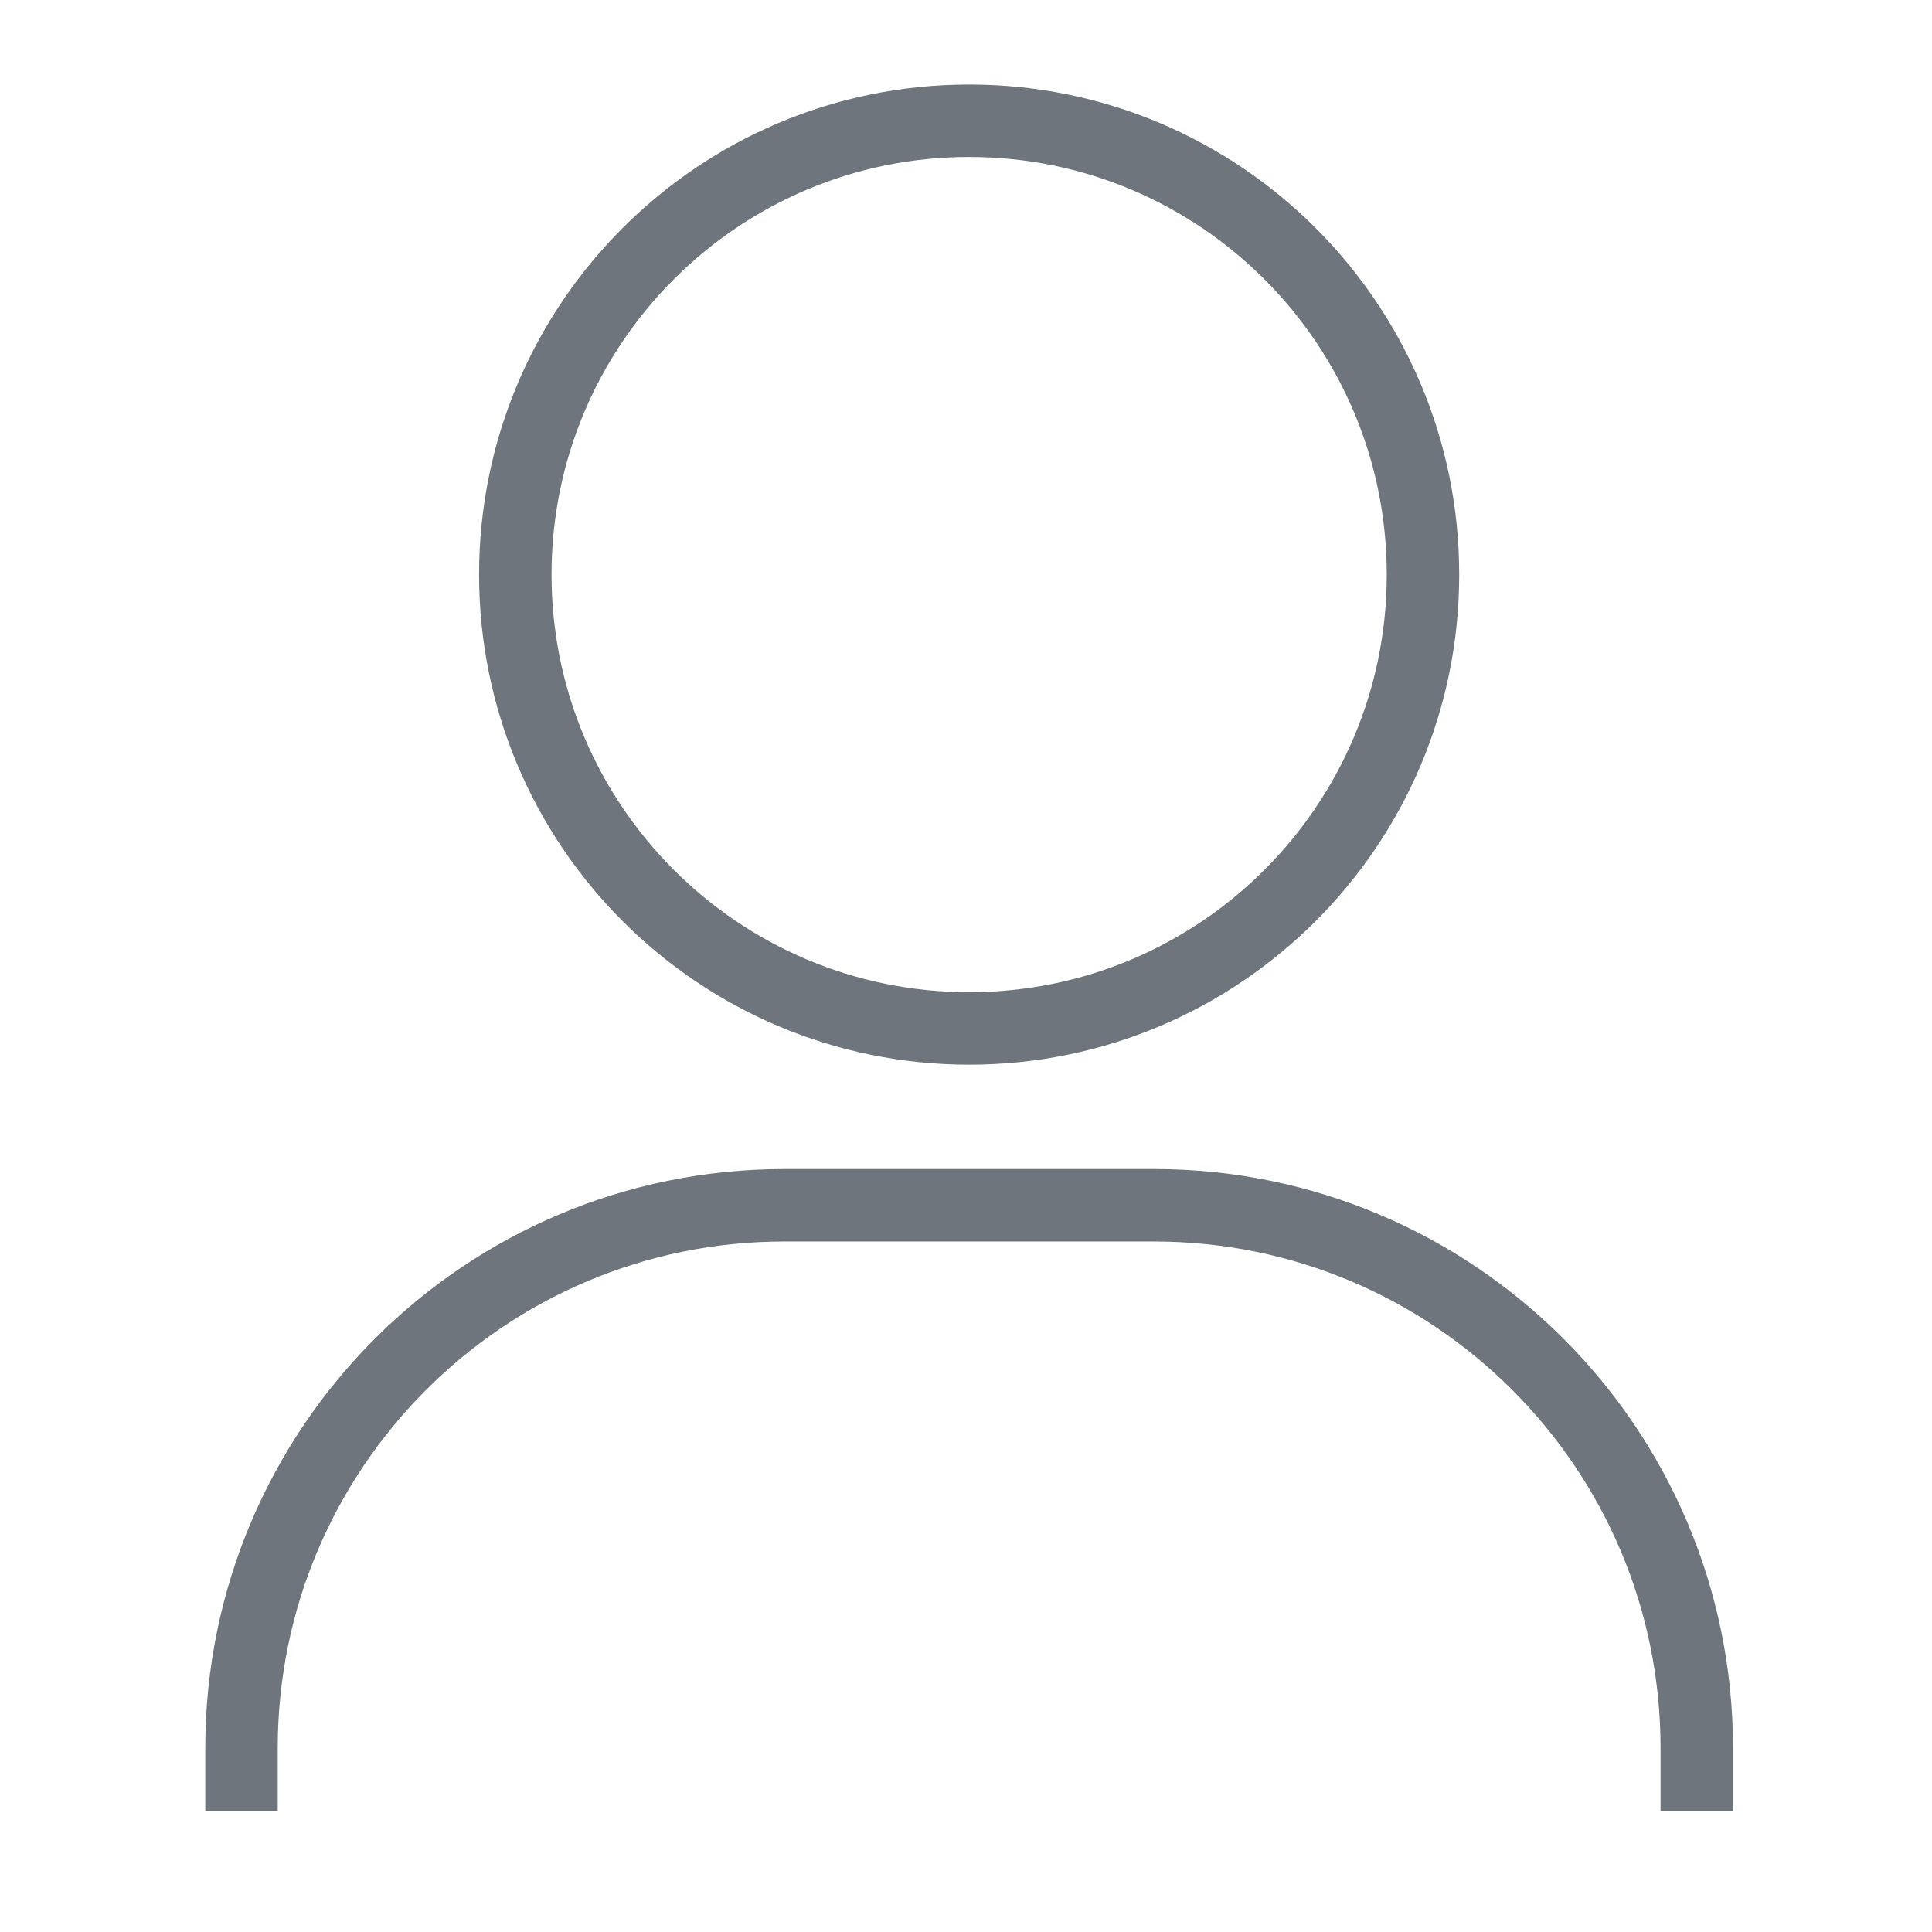
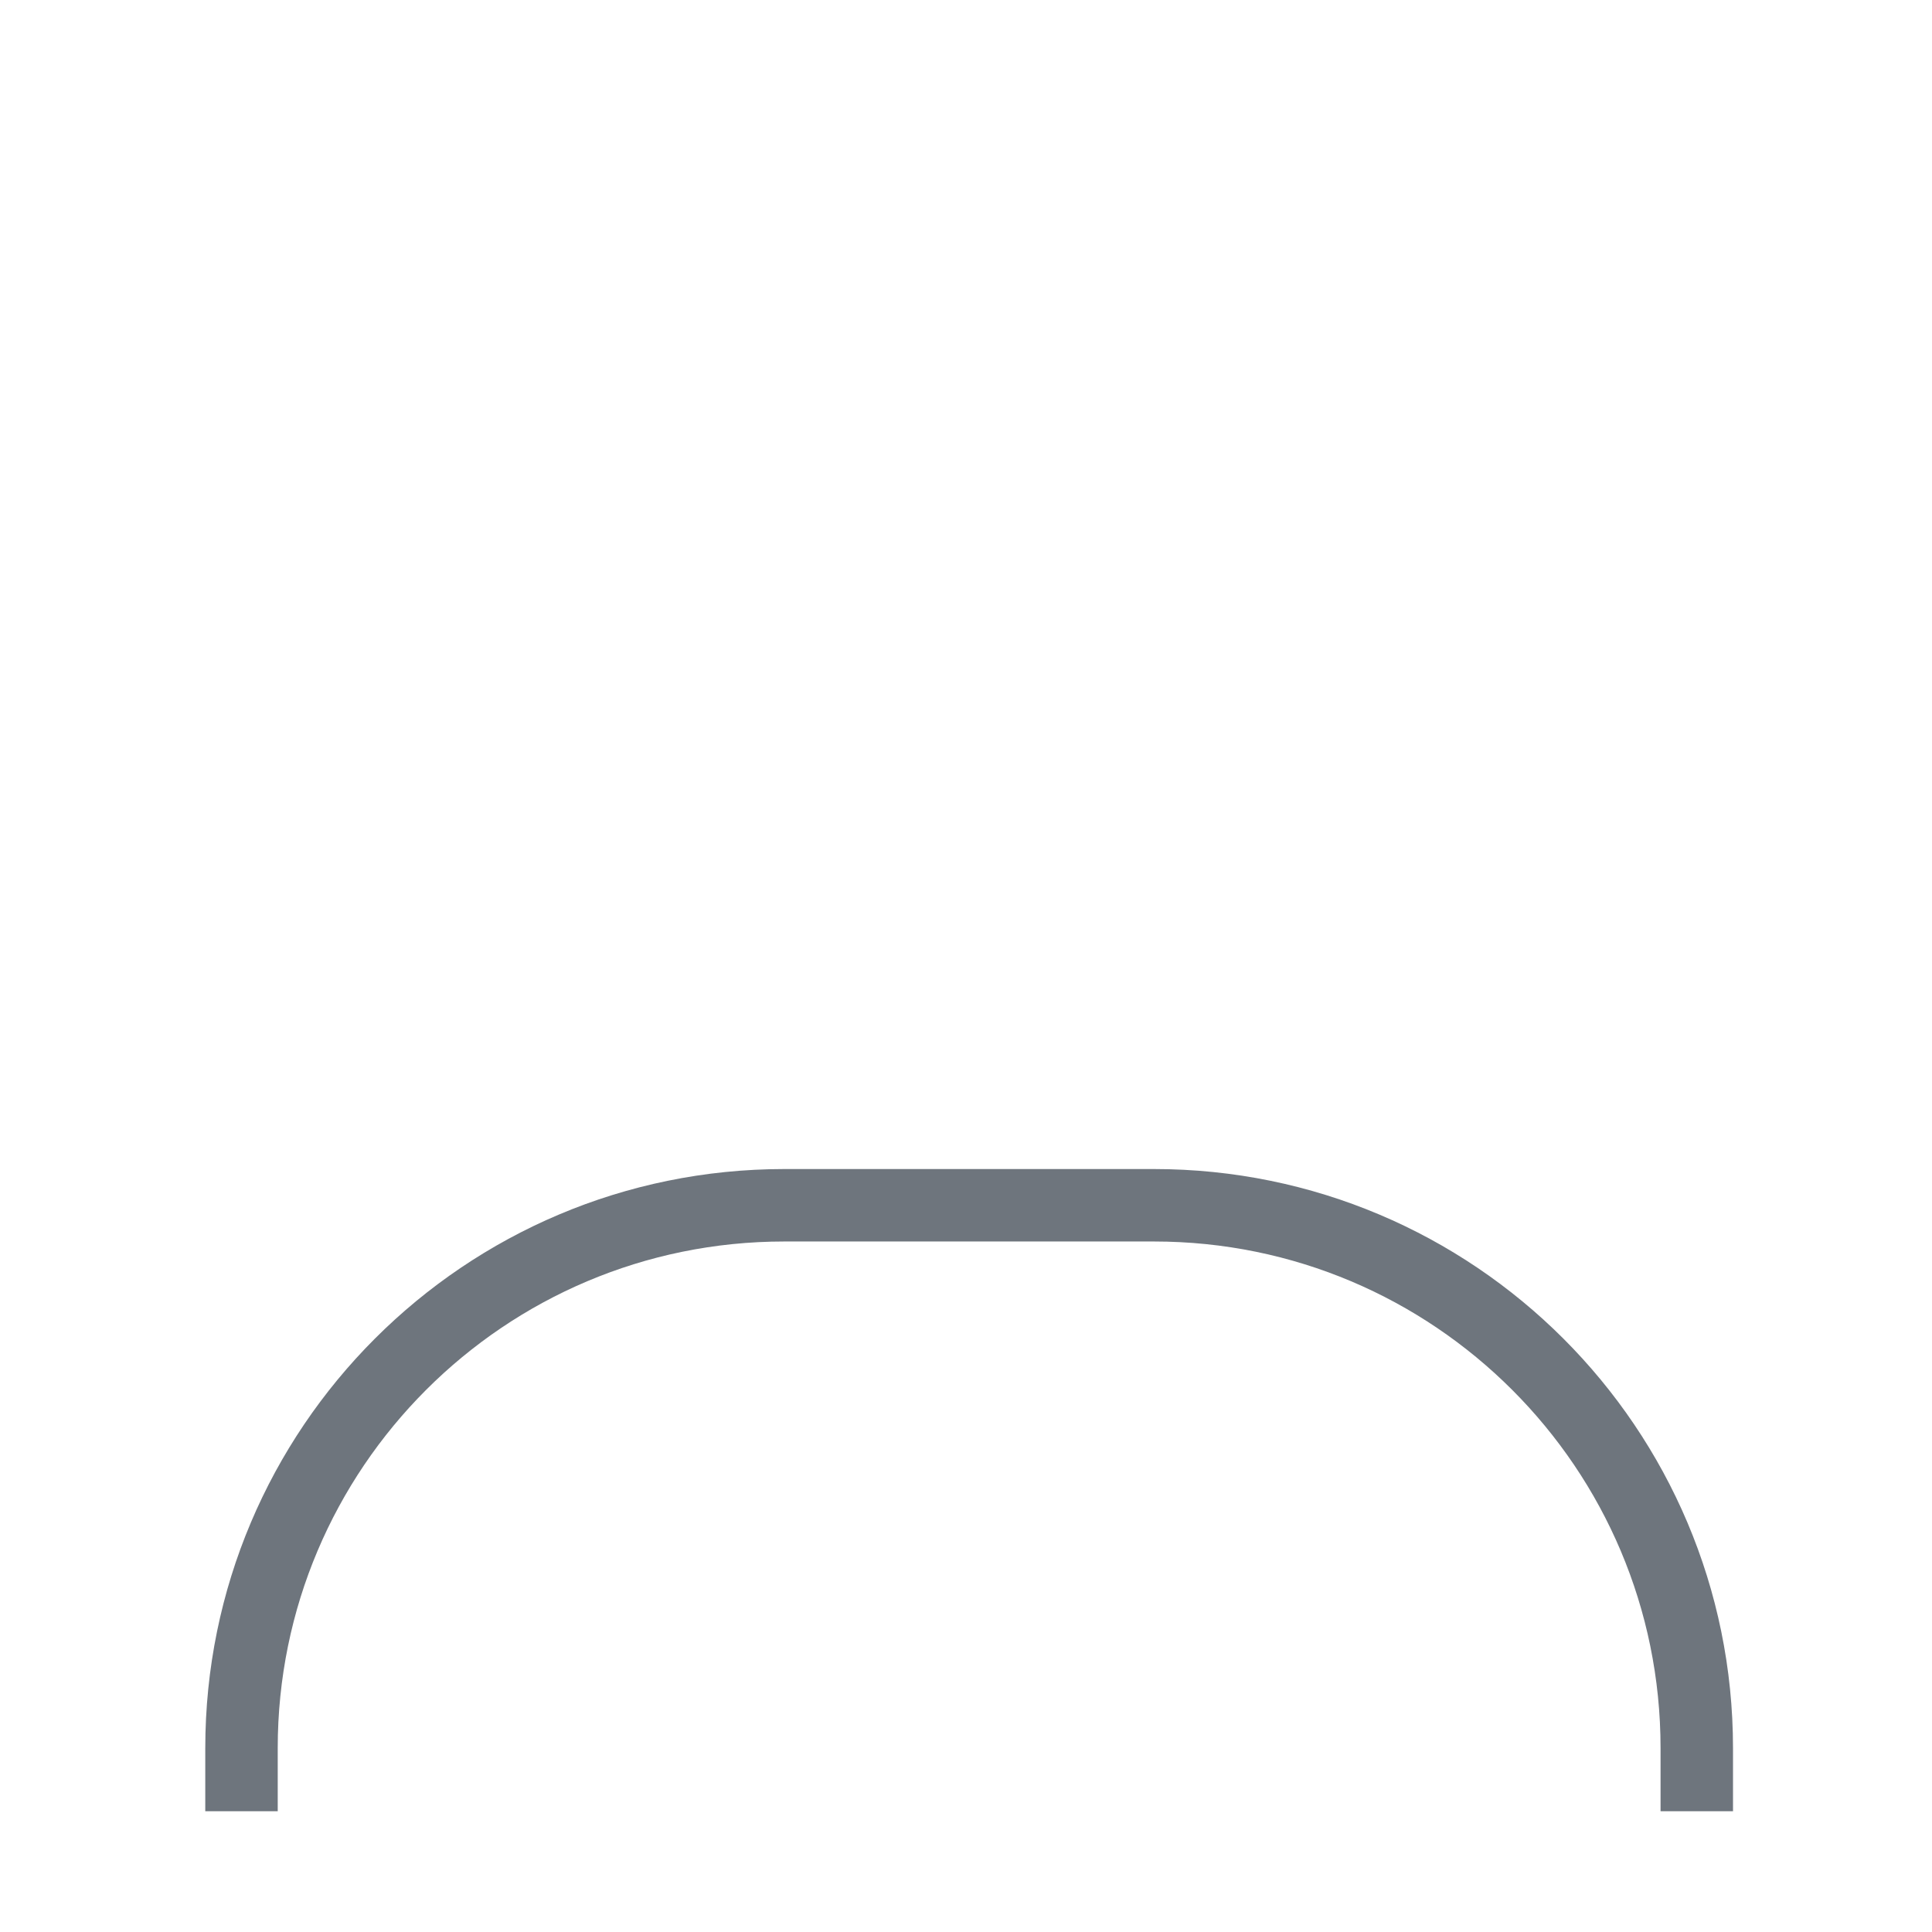
<svg xmlns="http://www.w3.org/2000/svg" width="32" height="32" viewBox="0 0 32 32" fill="none">
-   <path d="M16.052 17.034C20.203 17.034 23.569 13.668 23.569 9.517C23.569 5.365 20.203 2 16.052 2C11.9 2 8.535 5.365 8.535 9.517C8.535 13.668 11.9 17.034 16.052 17.034Z" stroke="#6E757D" stroke-width="1.2" />
  <path d="M4 30V28.954C4 23.988 8.026 19.963 12.991 19.963H19.113C24.079 19.963 28.104 23.988 28.104 28.954V30" stroke="#6E757D" stroke-width="1.2" />
</svg>